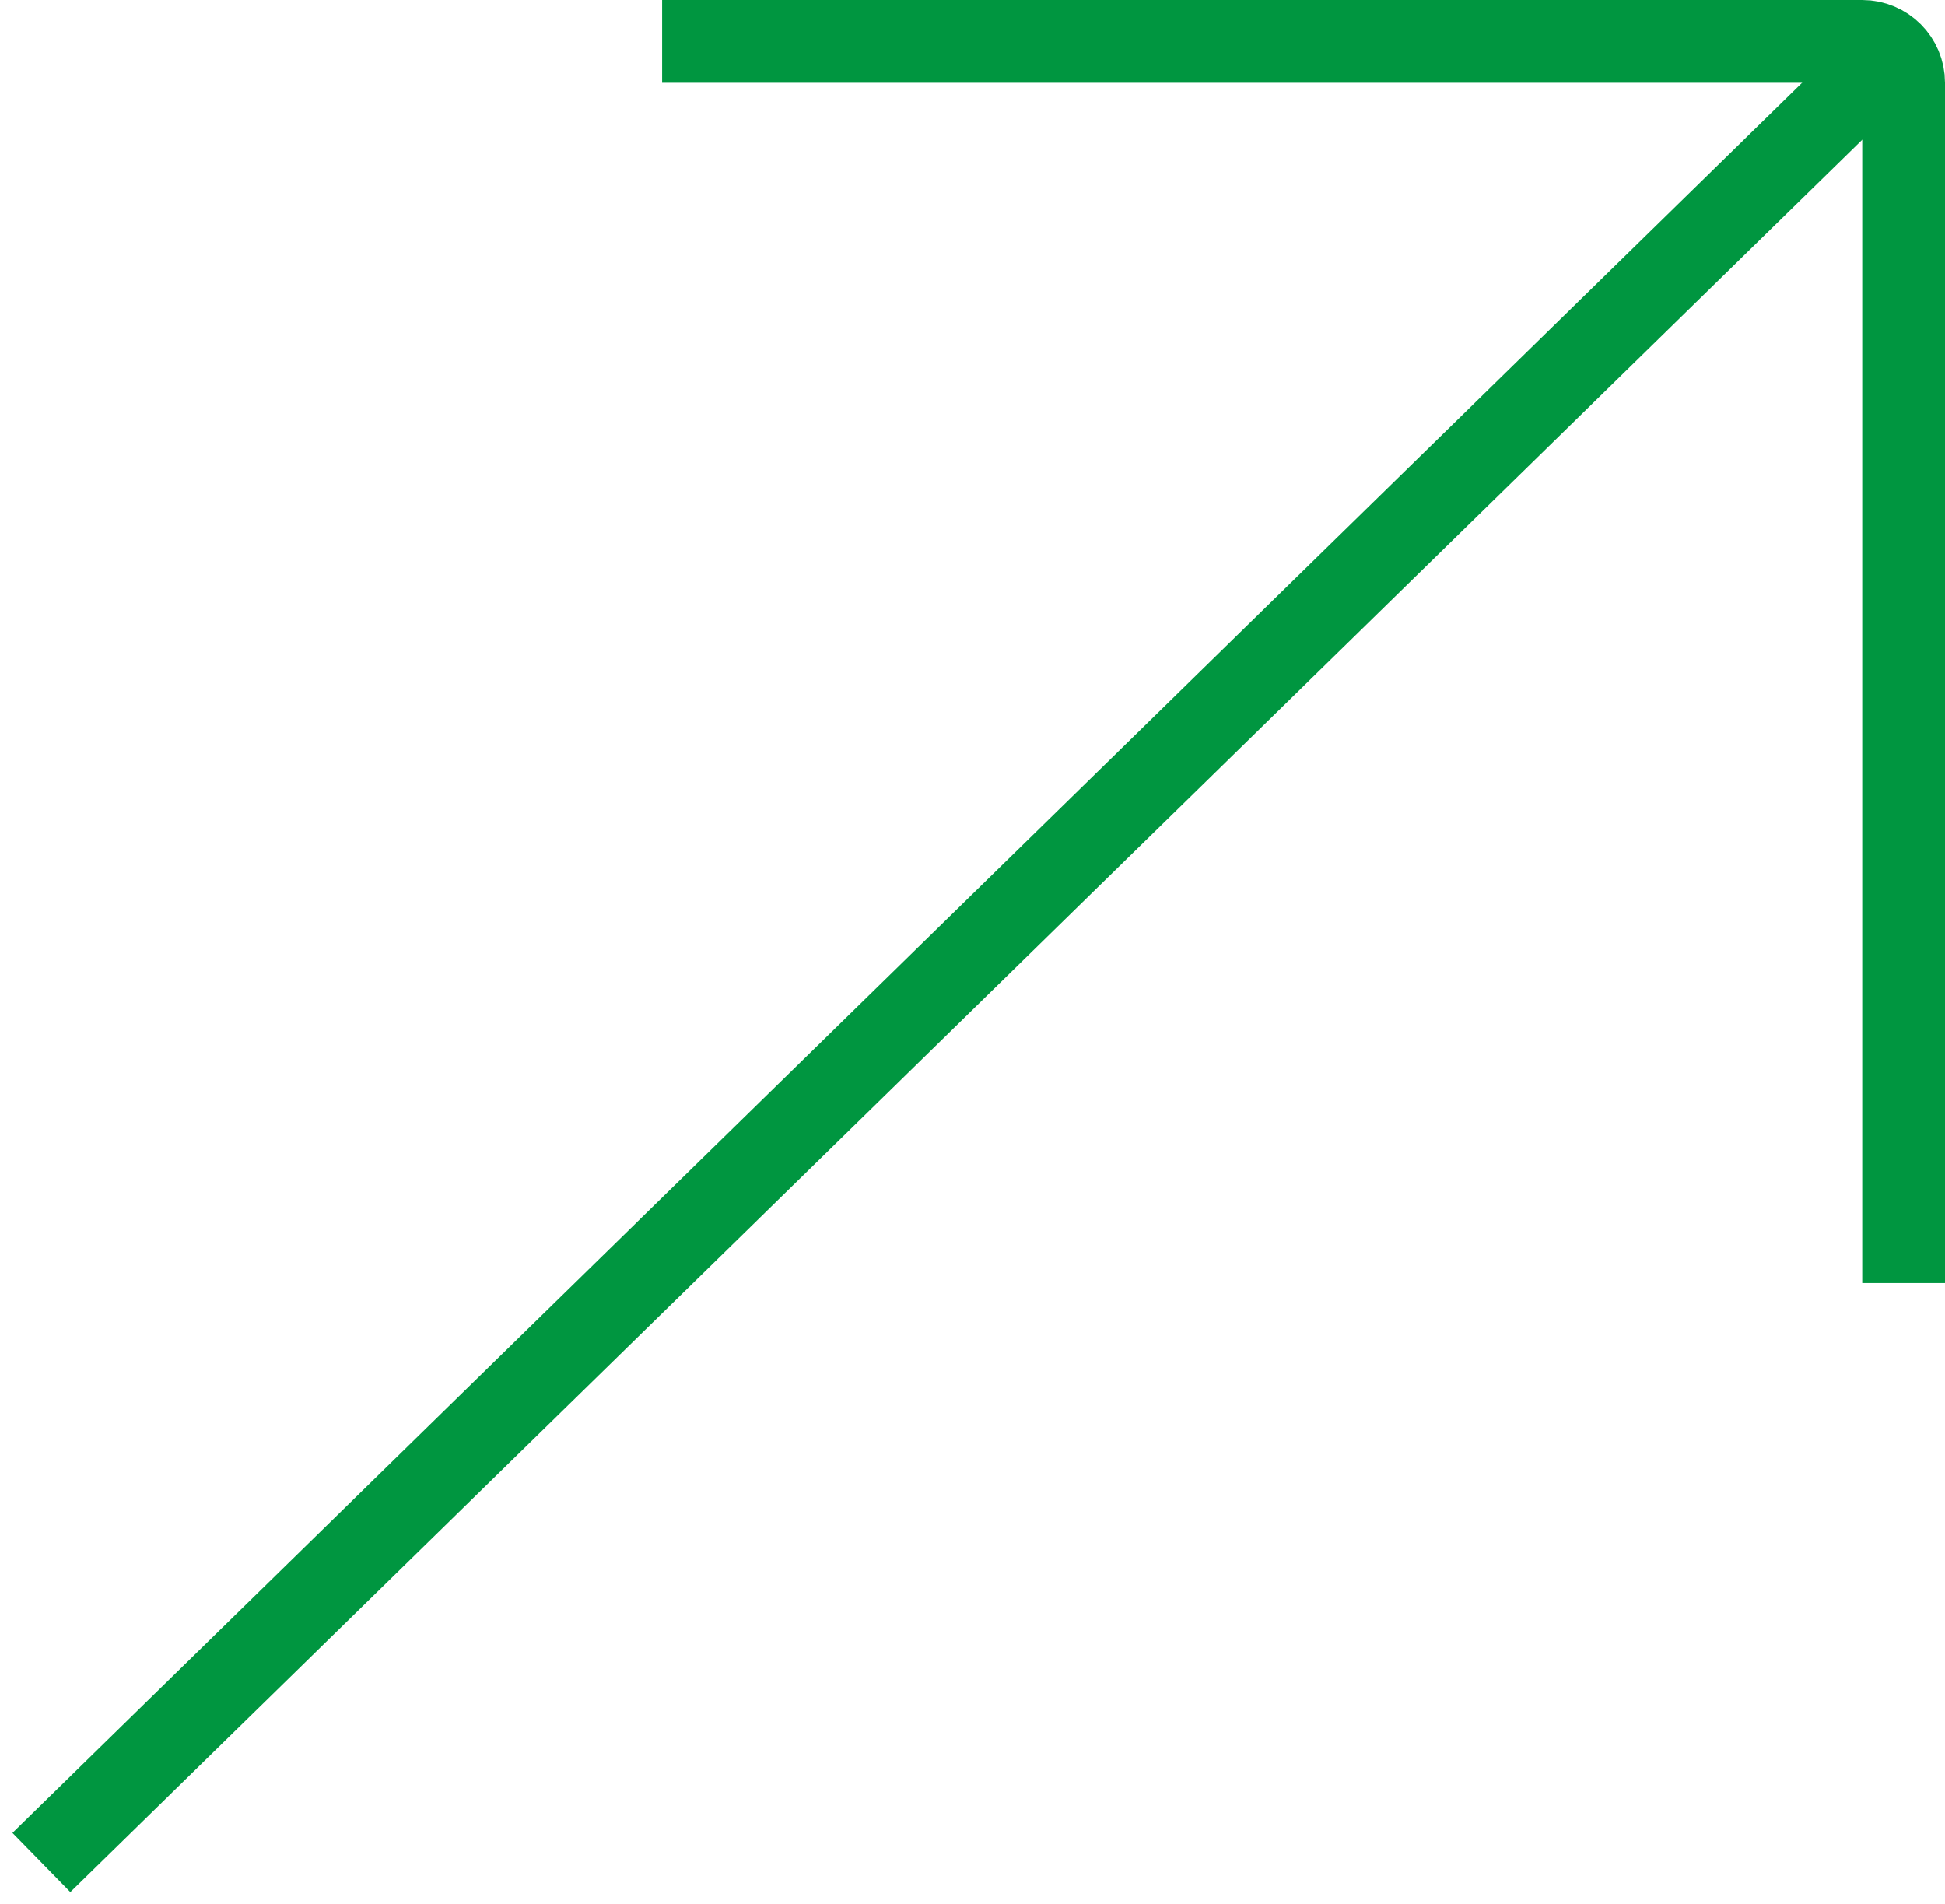
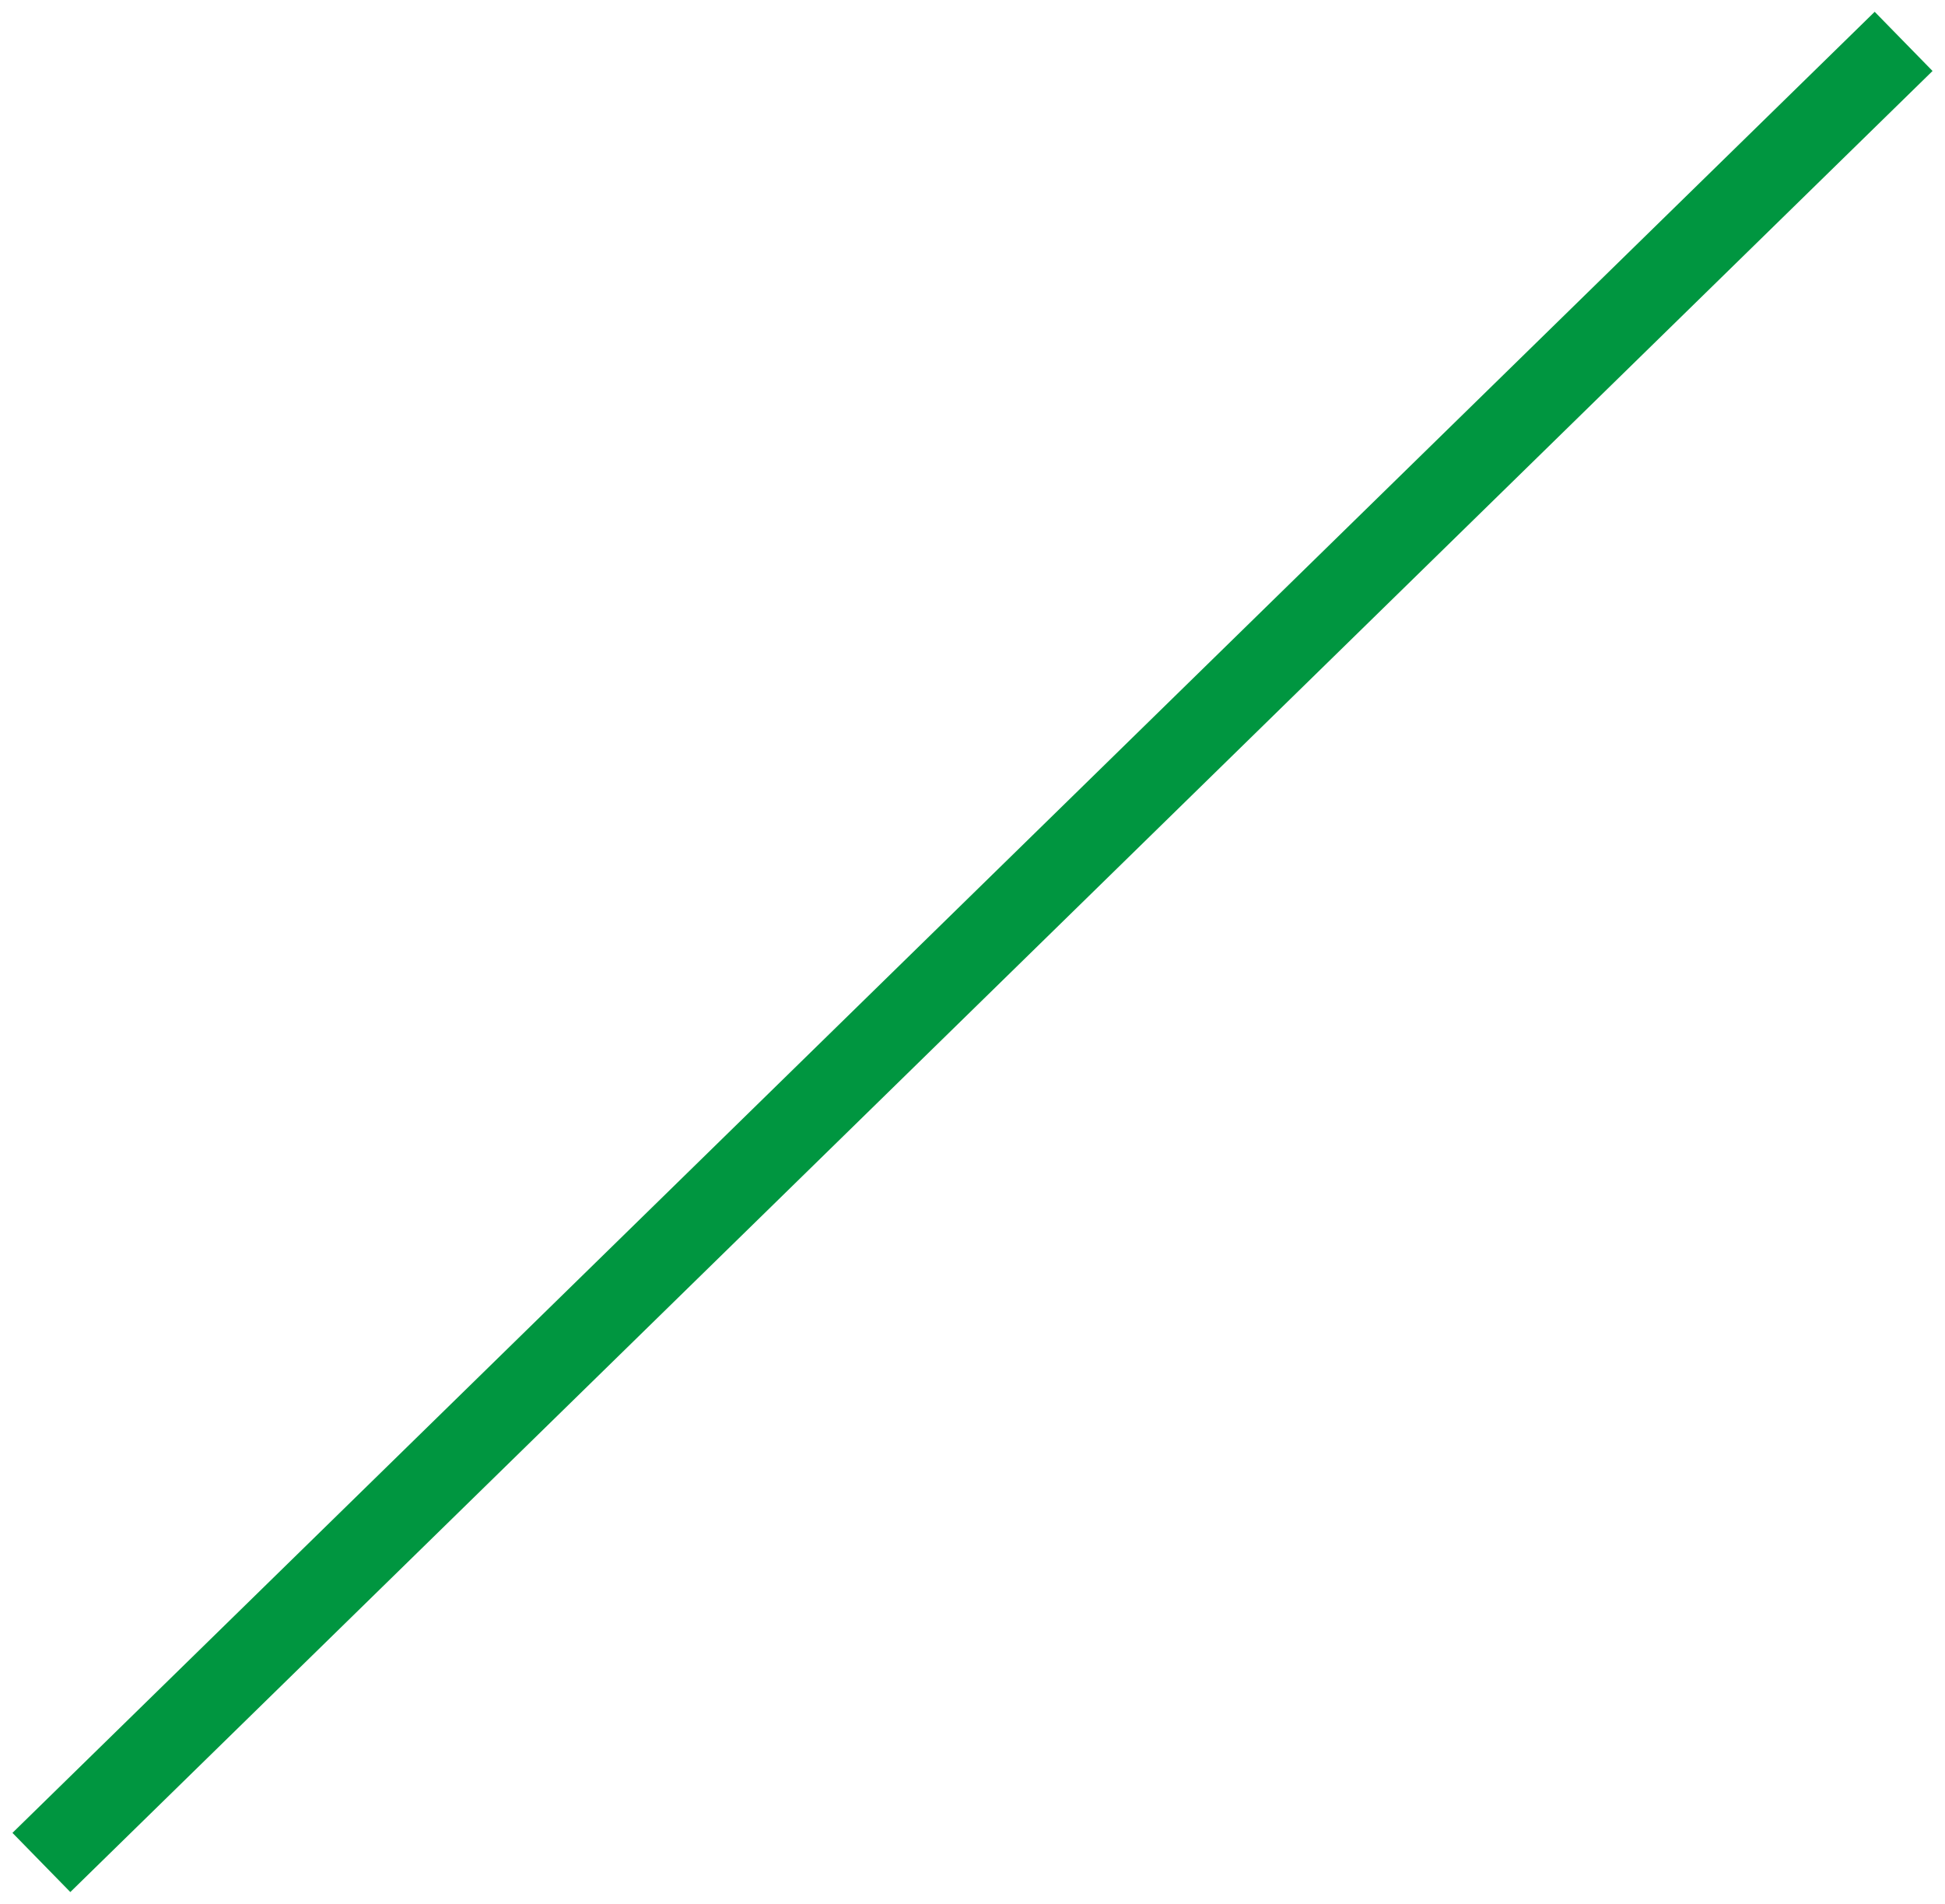
<svg xmlns="http://www.w3.org/2000/svg" width="47" height="46" viewBox="0 0 47 46" fill="none">
  <path class="esk-arrow-line" d="M46 1L1 45" stroke="#009640" stroke-width="2" />
-   <path d="M16 1H45C45.552 1 46 1.448 46 2V31" stroke="#009640" stroke-width="2" />
</svg>